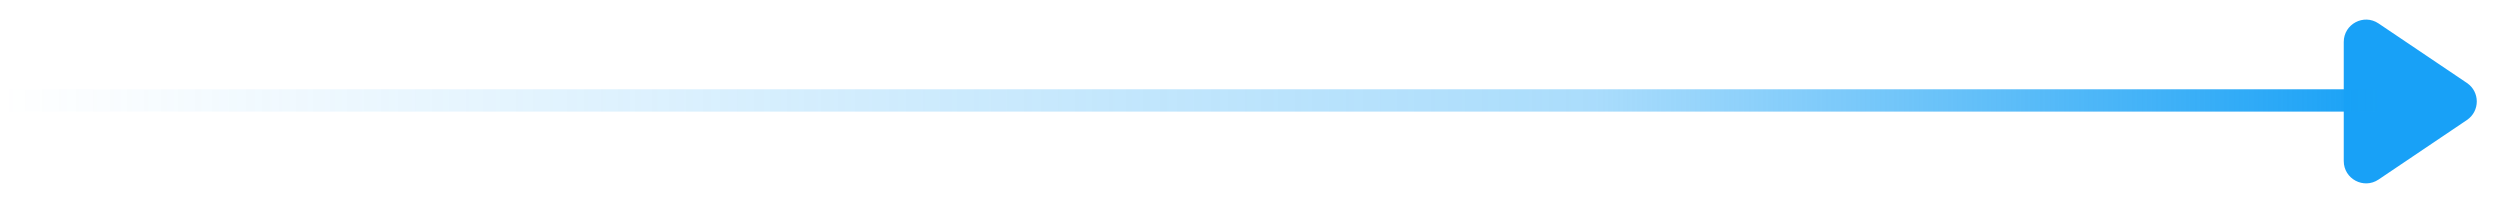
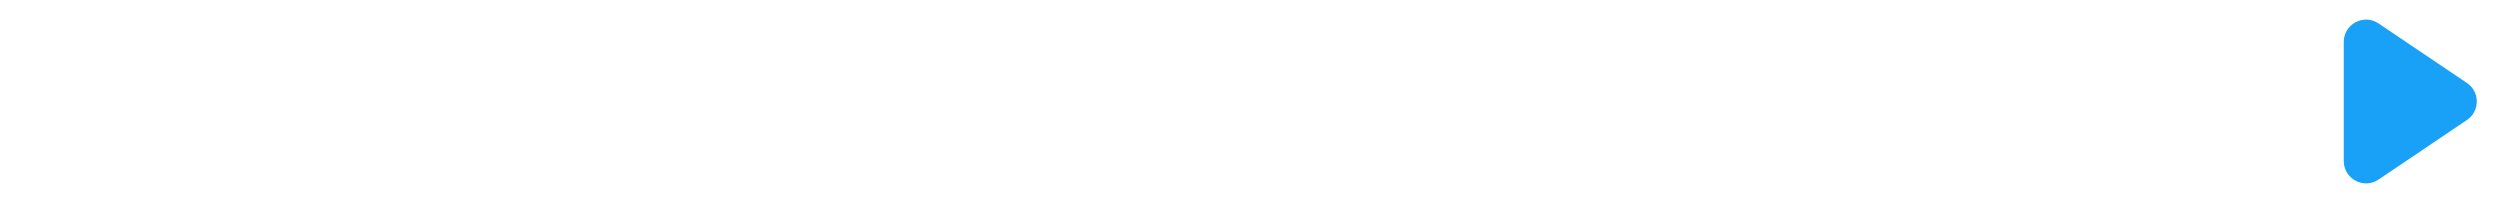
<svg xmlns="http://www.w3.org/2000/svg" width="224" height="19" viewBox="0 0 224 19" fill="none">
  <path d="M221.037 7.434C222.214 8.227 222.214 9.959 221.037 10.752L213.117 16.087C211.789 16.982 210 16.03 210 14.428L210 3.759C210 2.157 211.789 1.205 213.117 2.1L221.037 7.434Z" fill="#18A1F7" />
-   <path d="M213 9L0 9" stroke="url(#paint0_linear_378_3885)" stroke-width="2" />
  <defs>
    <linearGradient id="paint0_linear_378_3885" x1="-4.37114e-08" y1="9.5" x2="213" y2="9.5" gradientUnits="userSpaceOnUse">
      <stop stop-color="#18A1F6" stop-opacity="0" />
      <stop offset="0.672" stop-color="#18A1F6" stop-opacity="0.37" />
      <stop offset="1" stop-color="#18A1F6" />
    </linearGradient>
  </defs>
</svg>